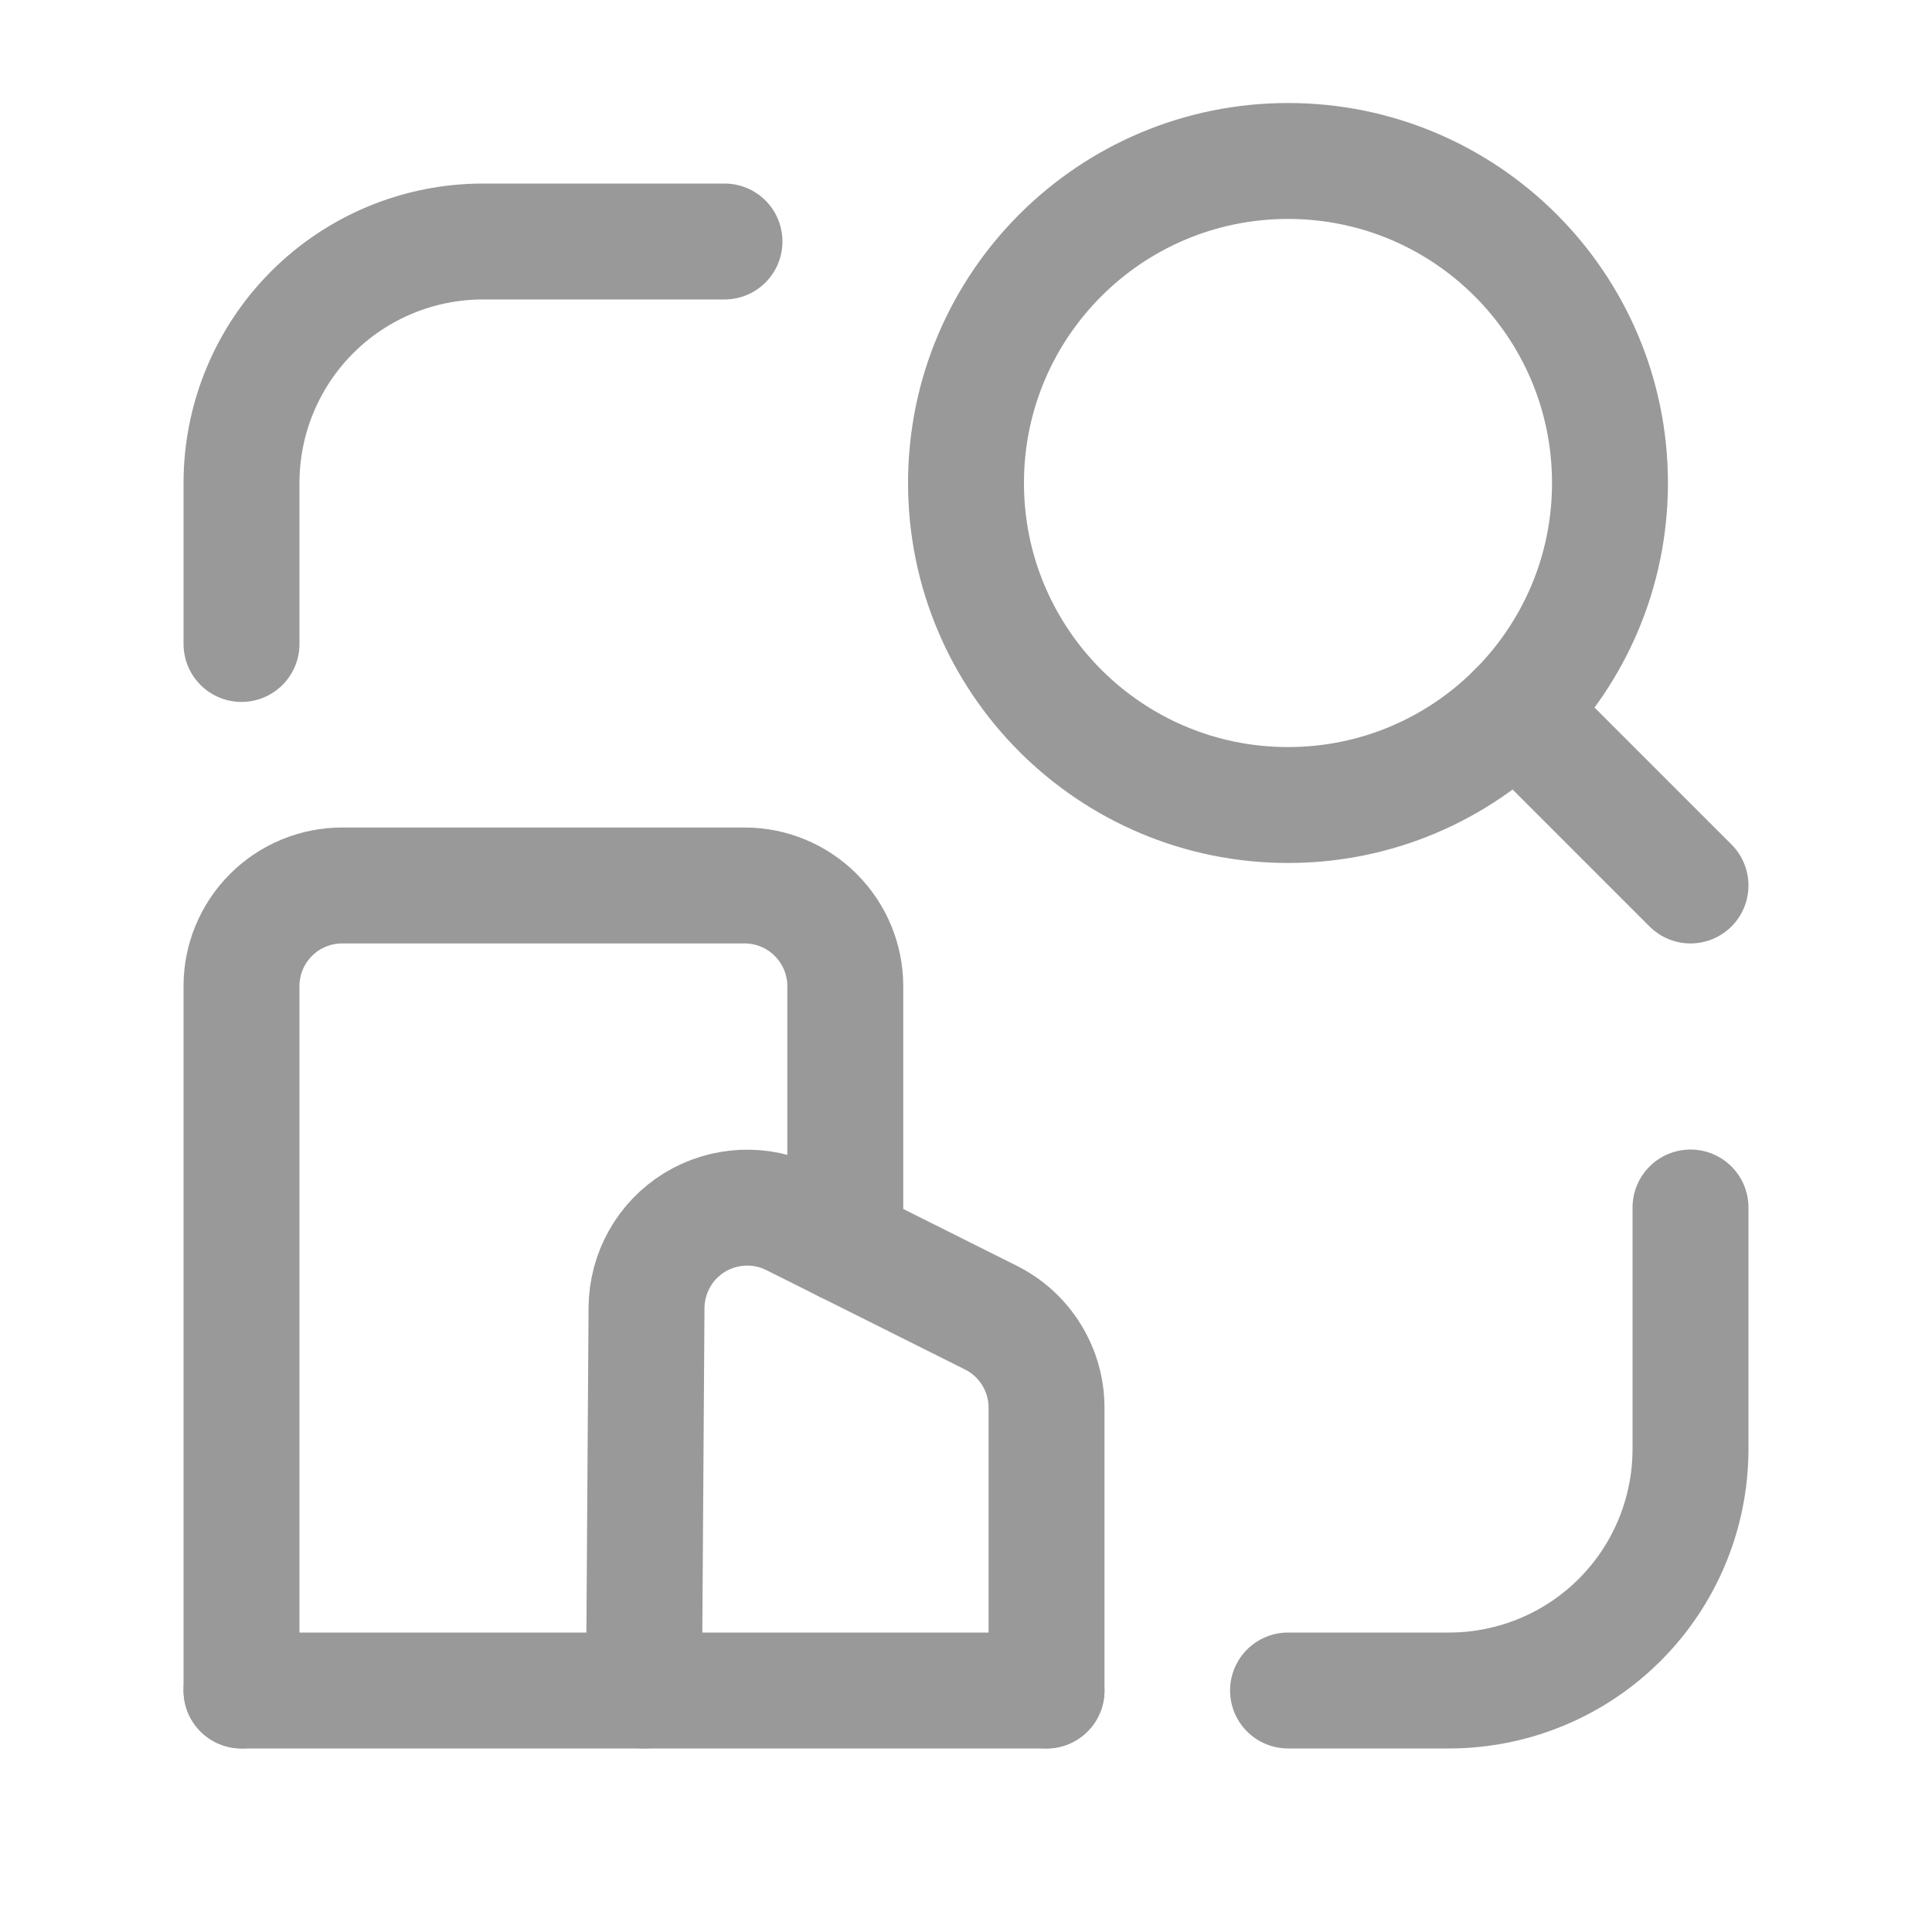
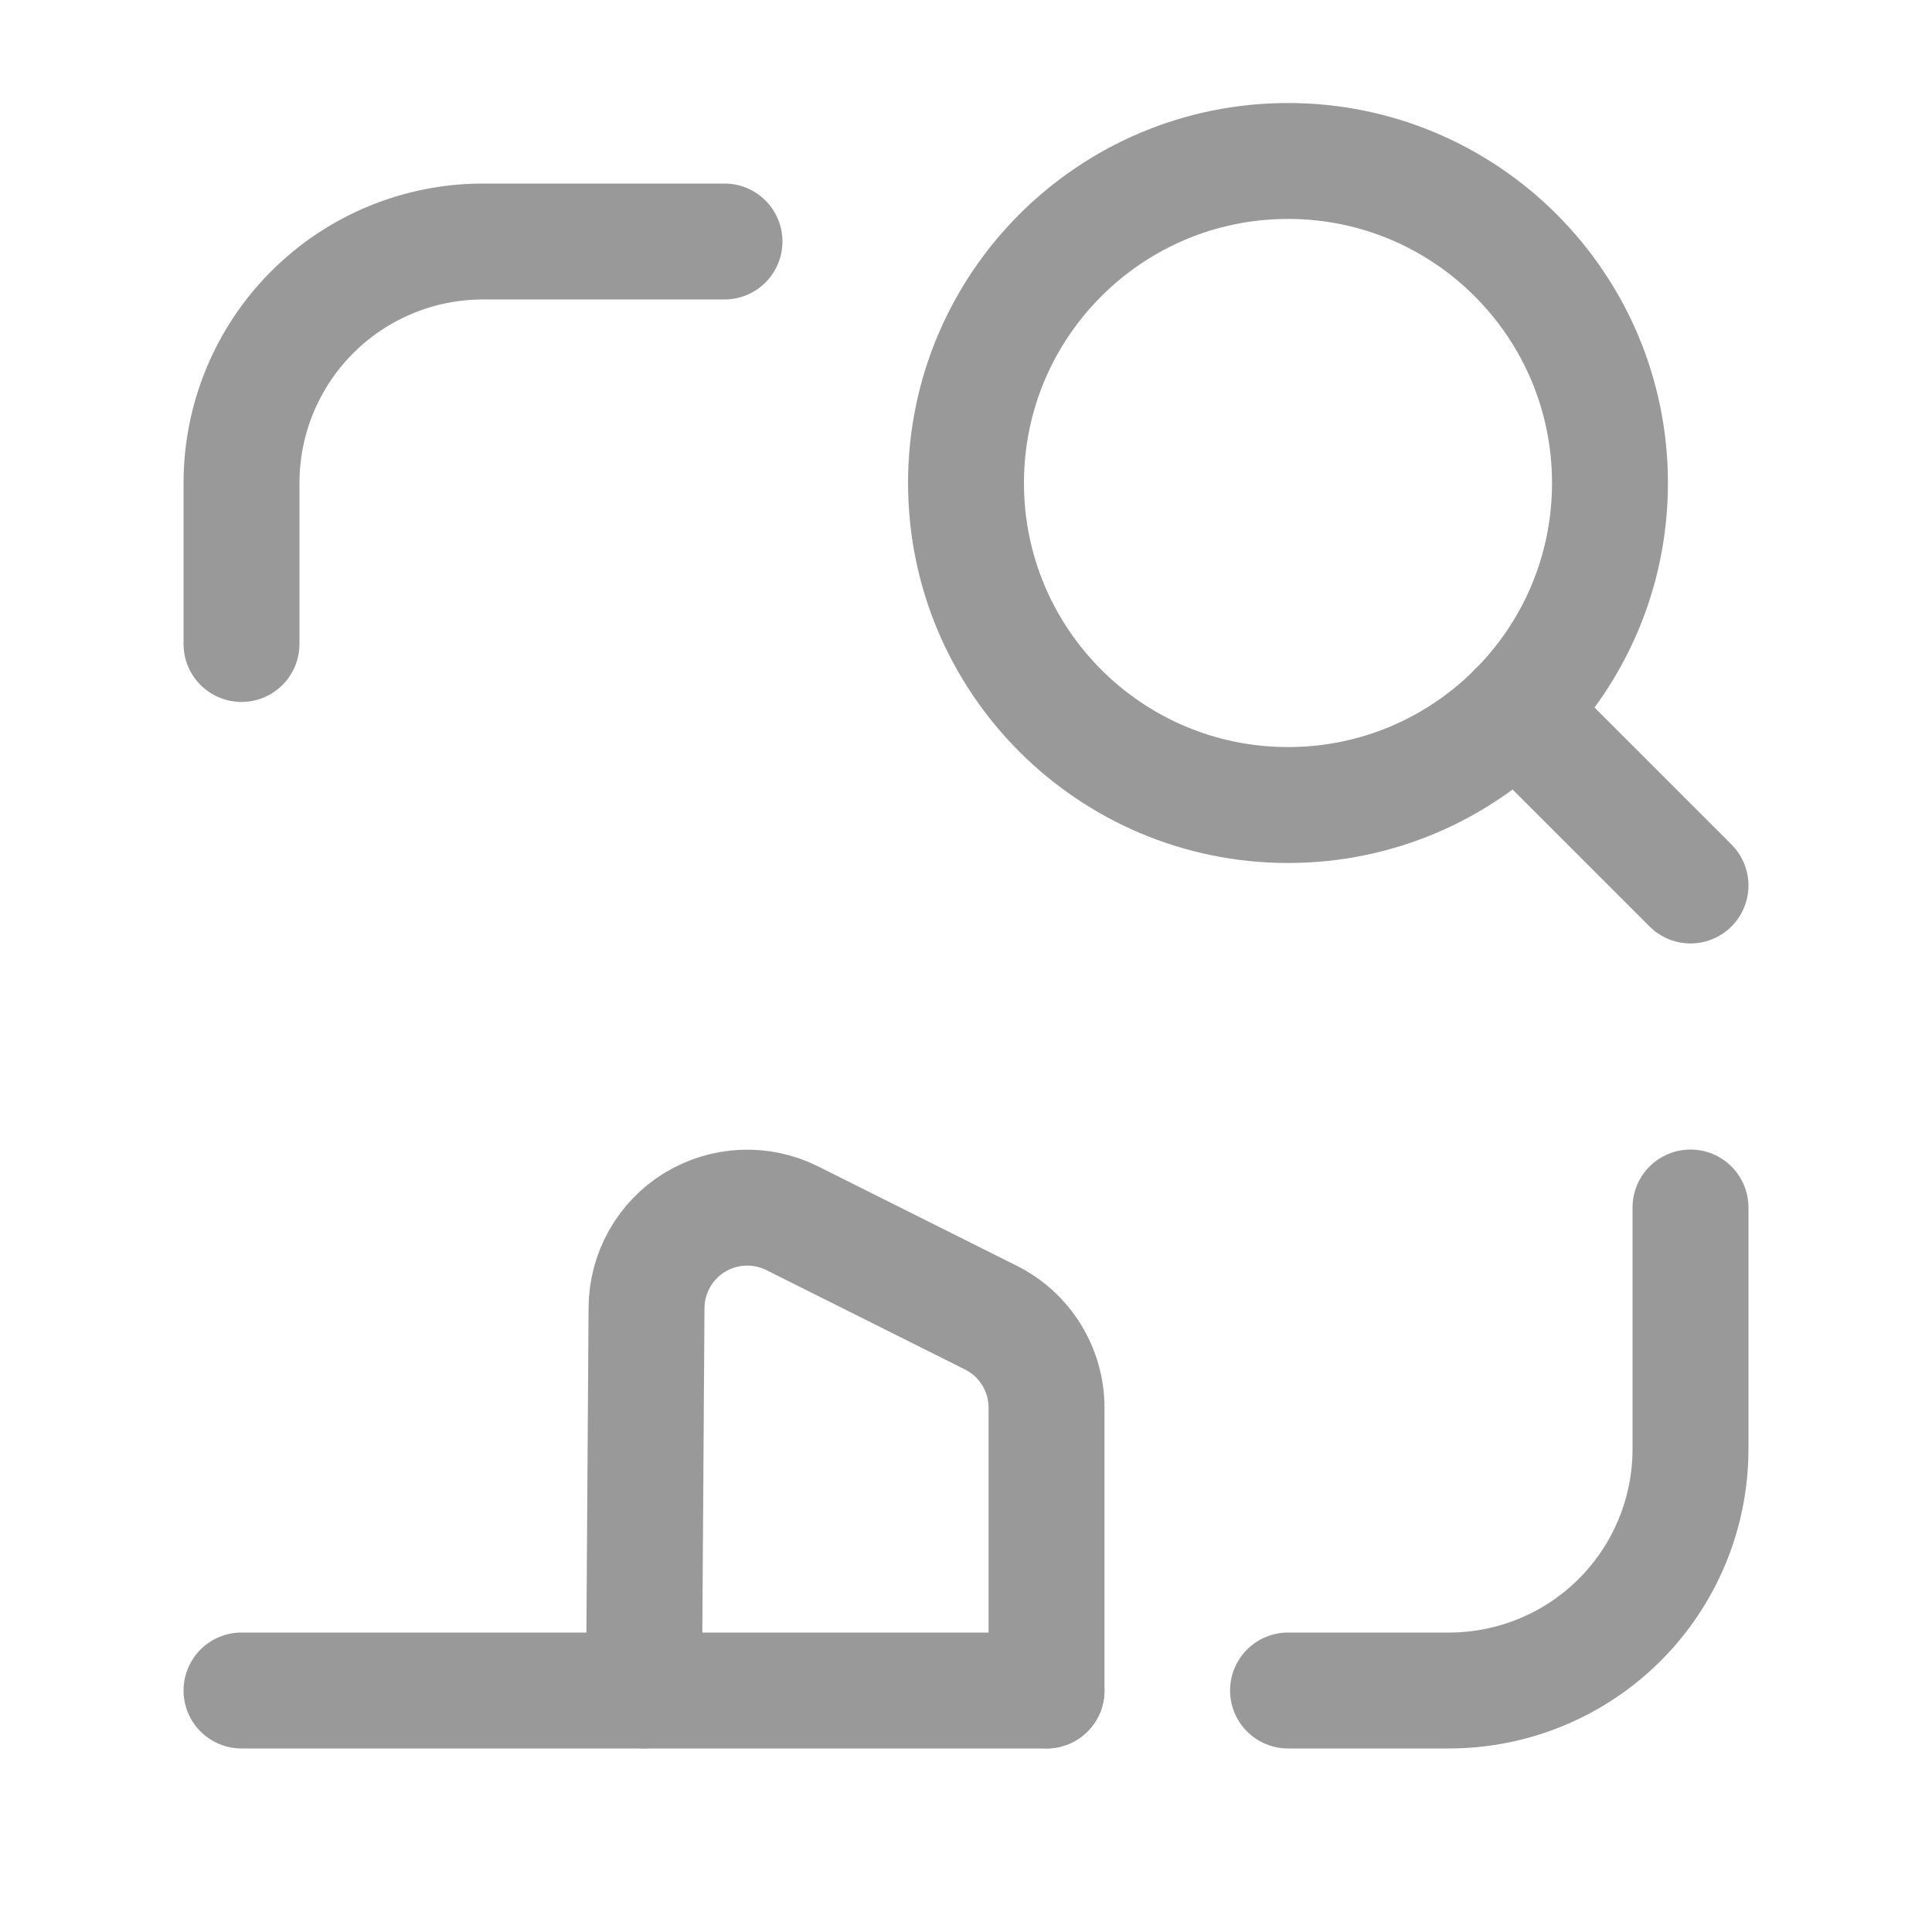
<svg xmlns="http://www.w3.org/2000/svg" width="25" height="25" viewBox="0 0 25 25" fill="none">
  <g clip-path="url(#clip0_28_624)">
    <g clip-path="url(#clip1_28_624)">
      <path d="M9.375 3.125H6.25C5.421 3.125 4.626 3.454 4.04 4.04C3.454 4.626 3.125 5.421 3.125 6.25V8.333" stroke="#999999" stroke-width="1.5" stroke-linecap="round" stroke-linejoin="round" />
      <path d="M16.667 21.875H18.75C19.579 21.875 20.374 21.546 20.96 20.96C21.546 20.374 21.875 19.579 21.875 18.75V15.625" stroke="#999999" stroke-width="1.5" stroke-linecap="round" stroke-linejoin="round" />
      <path d="M16.667 10.417C18.968 10.417 20.833 8.551 20.833 6.25C20.833 3.949 18.968 2.083 16.667 2.083C14.366 2.083 12.5 3.949 12.5 6.25C12.5 8.551 14.366 10.417 16.667 10.417Z" stroke="#999999" stroke-width="1.5" stroke-linecap="round" stroke-linejoin="round" />
      <path d="M21.875 11.458L19.613 9.196" stroke="#999999" stroke-width="1.5" stroke-linecap="round" stroke-linejoin="round" />
-       <path d="M3.125 21.875V12.76C3.125 12.415 3.262 12.084 3.506 11.84C3.751 11.595 4.082 11.458 4.427 11.458H9.635C9.981 11.458 10.312 11.595 10.556 11.84C10.8 12.084 10.938 12.415 10.938 12.76V16.108" stroke="#999999" stroke-width="1.5" stroke-linecap="round" stroke-linejoin="round" />
      <path d="M8.333 21.875L8.366 16.922C8.368 16.701 8.425 16.483 8.534 16.29C8.642 16.097 8.798 15.935 8.987 15.819C9.175 15.704 9.39 15.638 9.612 15.628C9.833 15.618 10.053 15.665 10.251 15.764L12.822 17.05C13.038 17.158 13.22 17.324 13.347 17.53C13.474 17.735 13.542 17.972 13.542 18.214V21.875" stroke="#999999" stroke-width="1.5" stroke-linecap="round" stroke-linejoin="round" />
      <path d="M13.542 21.875H3.125" stroke="#999999" stroke-width="1.5" stroke-linecap="round" stroke-linejoin="round" />
    </g>
  </g>
  <defs>
    <clipPath id="clip0_28_624">
      <rect width="25" height="25" fill="white" />
    </clipPath>
    <clipPath id="clip1_28_624">
      <rect width="25" height="25" fill="white" />
    </clipPath>
  </defs>
</svg>